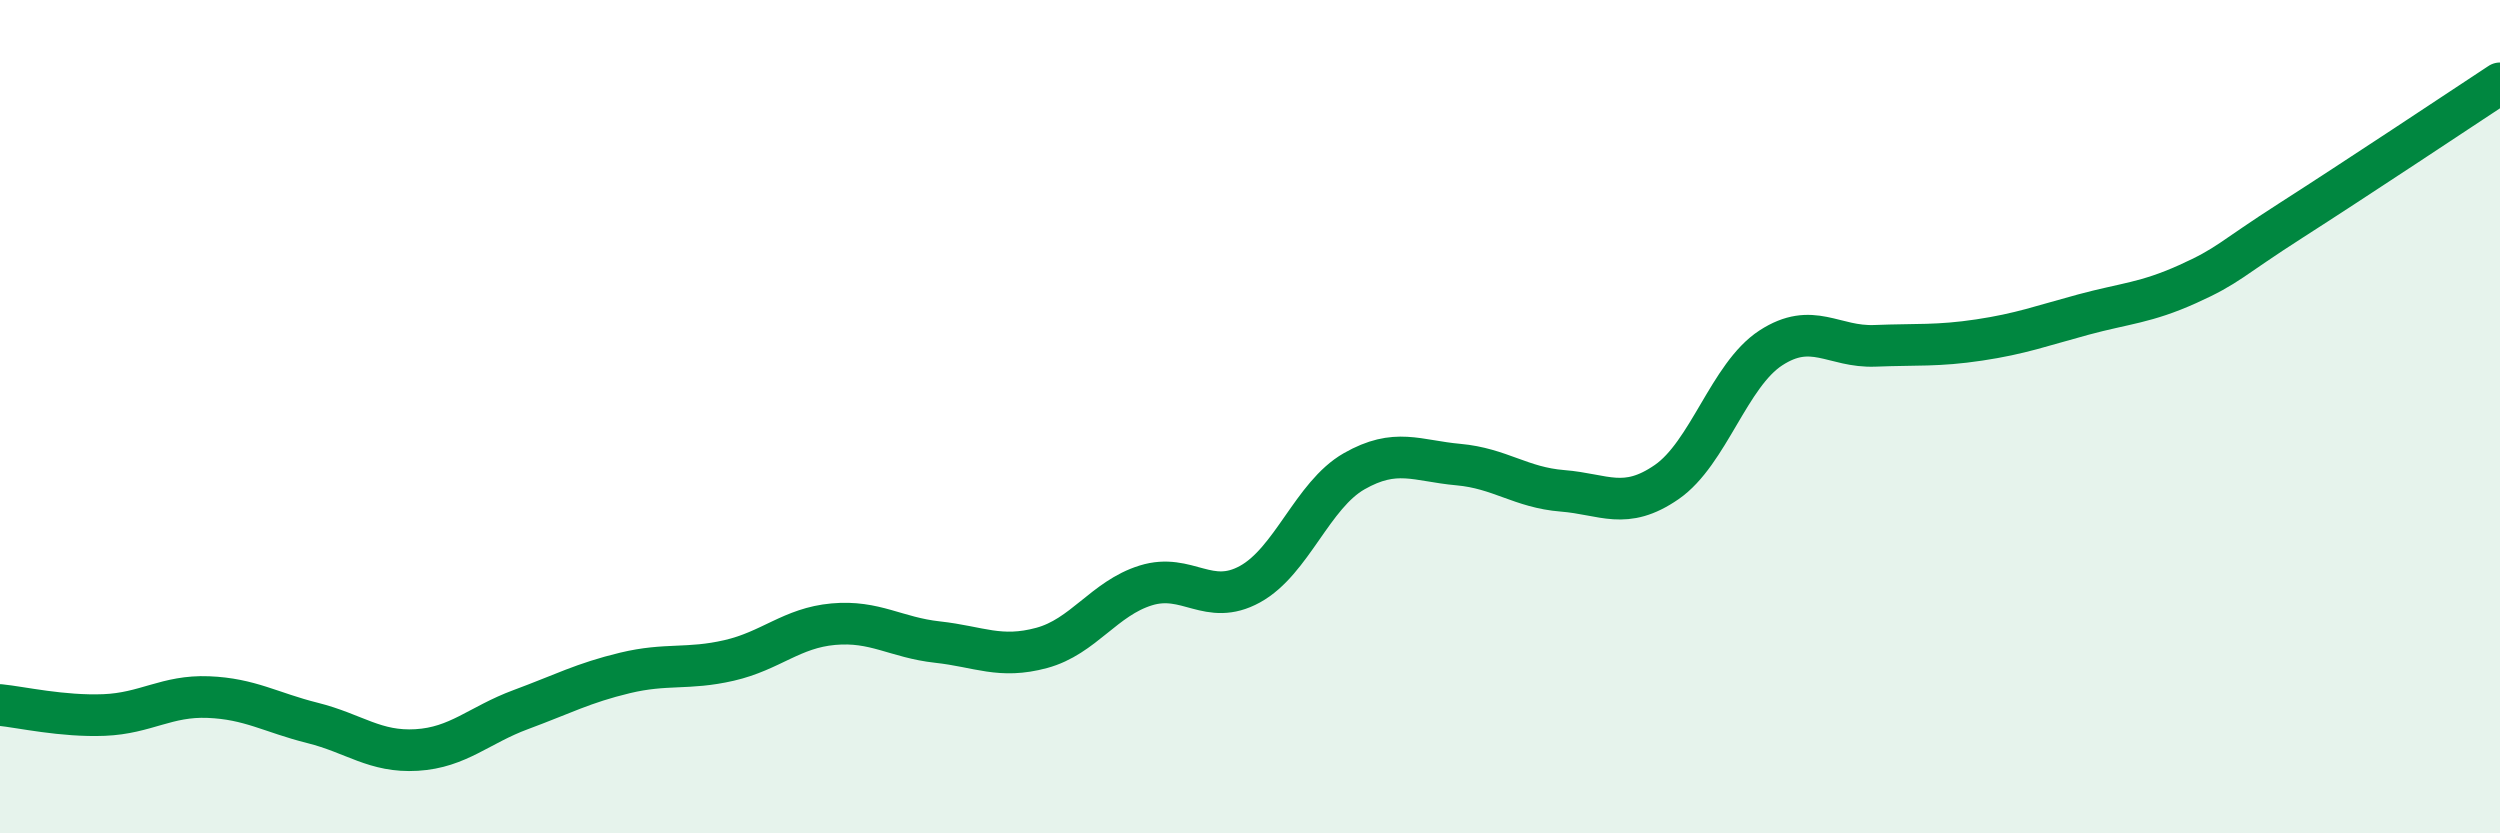
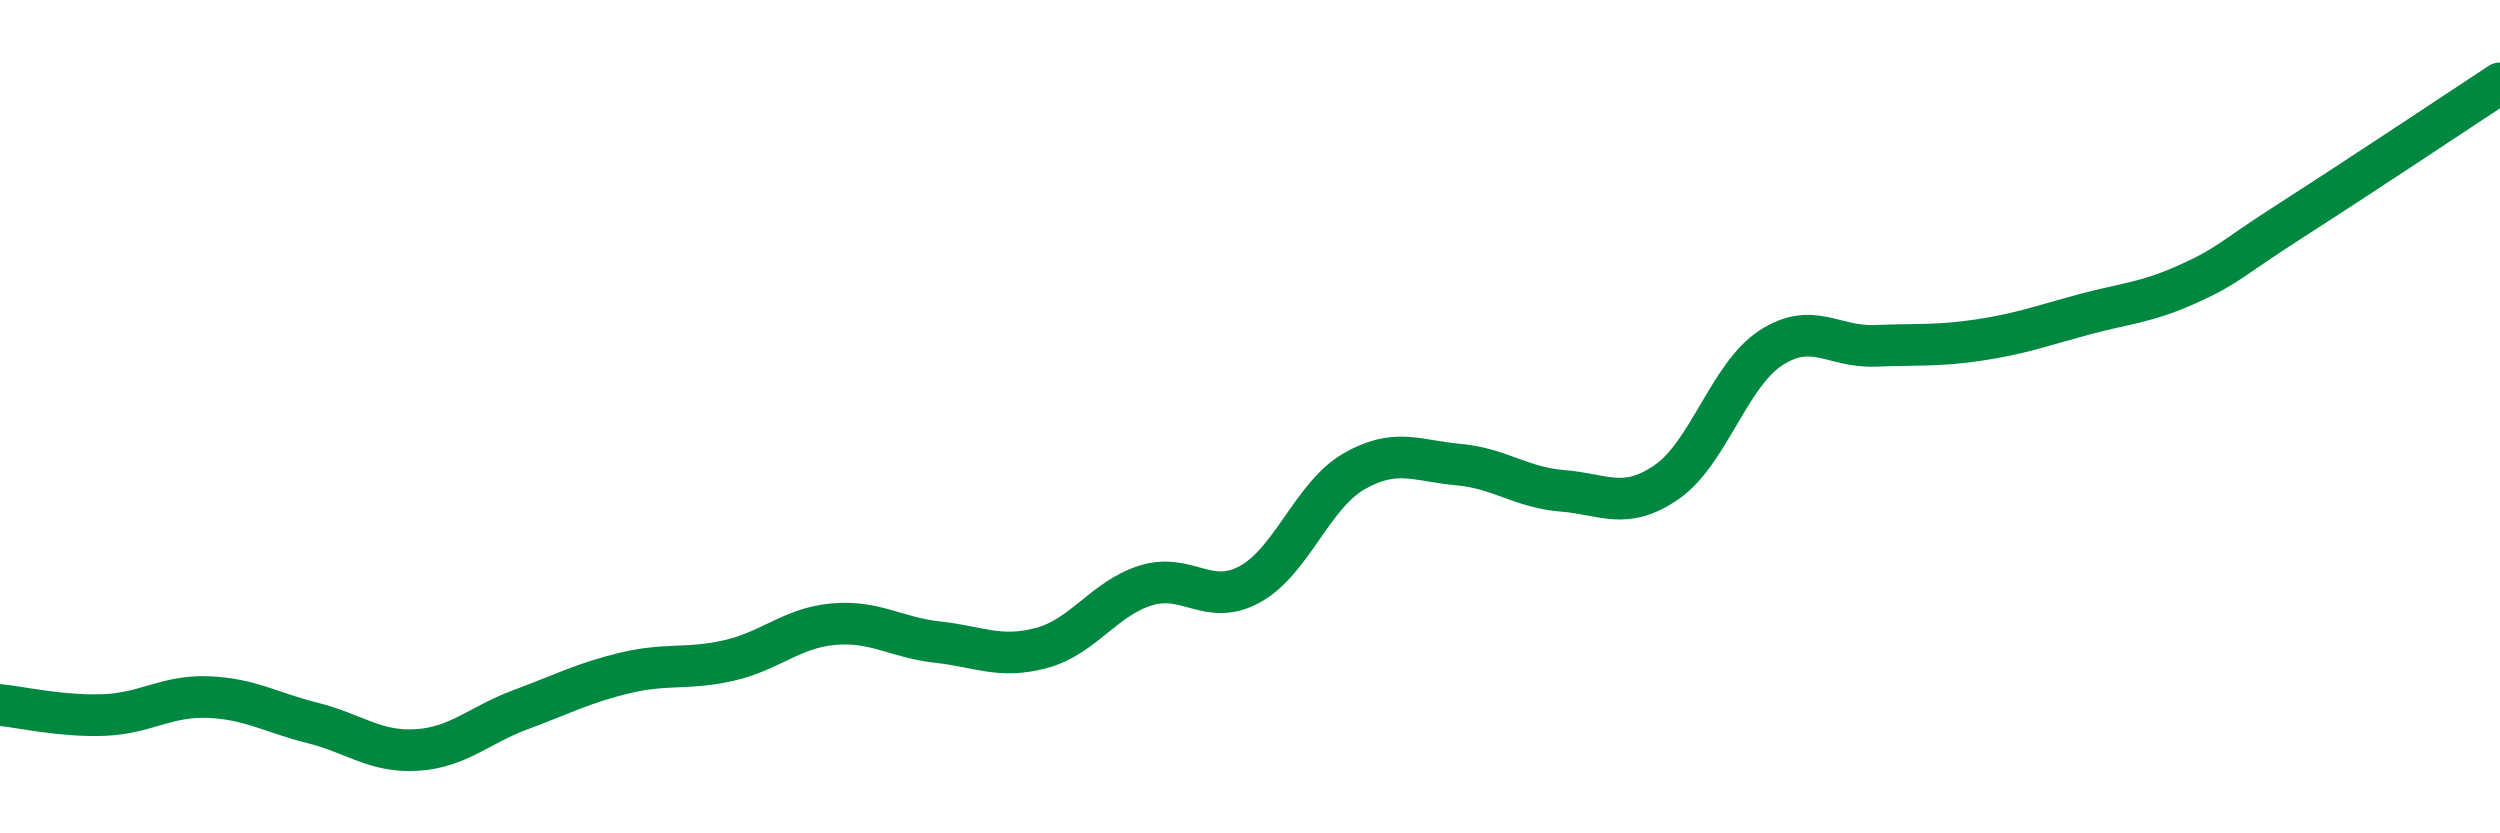
<svg xmlns="http://www.w3.org/2000/svg" width="60" height="20" viewBox="0 0 60 20">
-   <path d="M 0,16.92 C 0.5,16.97 1.5,17.2 2.5,17.16 C 3.5,17.12 4,16.69 5,16.73 C 6,16.77 6.5,17.1 7.5,17.35 C 8.5,17.6 9,18.06 10,18 C 11,17.94 11.5,17.4 12.5,17.03 C 13.5,16.66 14,16.39 15,16.15 C 16,15.91 16.5,16.08 17.5,15.85 C 18.5,15.62 19,15.07 20,14.98 C 21,14.89 21.5,15.3 22.5,15.41 C 23.5,15.52 24,15.82 25,15.55 C 26,15.28 26.5,14.36 27.5,14.05 C 28.5,13.74 29,14.57 30,14.02 C 31,13.47 31.5,11.88 32.5,11.31 C 33.5,10.74 34,11.06 35,11.15 C 36,11.24 36.5,11.7 37.5,11.78 C 38.5,11.86 39,12.26 40,11.57 C 41,10.88 41.5,9 42.5,8.35 C 43.5,7.7 44,8.34 45,8.3 C 46,8.26 46.5,8.31 47.5,8.16 C 48.5,8.01 49,7.82 50,7.55 C 51,7.28 51.5,7.27 52.5,6.82 C 53.5,6.37 53.5,6.24 55,5.28 C 56.5,4.32 59,2.66 60,2L60 20L0 20Z" fill="#008740" opacity="0.1" stroke-linecap="round" stroke-linejoin="round" />
  <path d="M 0,16.92 C 0.5,16.97 1.5,17.2 2.5,17.16 C 3.5,17.12 4,16.69 5,16.73 C 6,16.77 6.5,17.1 7.5,17.35 C 8.5,17.6 9,18.06 10,18 C 11,17.94 11.5,17.4 12.5,17.03 C 13.5,16.66 14,16.39 15,16.15 C 16,15.91 16.5,16.08 17.5,15.85 C 18.5,15.62 19,15.07 20,14.98 C 21,14.89 21.5,15.3 22.5,15.41 C 23.5,15.52 24,15.82 25,15.55 C 26,15.28 26.5,14.36 27.5,14.05 C 28.5,13.74 29,14.57 30,14.02 C 31,13.47 31.5,11.88 32.5,11.31 C 33.5,10.74 34,11.06 35,11.15 C 36,11.24 36.5,11.7 37.5,11.78 C 38.5,11.86 39,12.26 40,11.57 C 41,10.88 41.5,9 42.5,8.35 C 43.5,7.7 44,8.34 45,8.3 C 46,8.26 46.5,8.31 47.5,8.16 C 48.5,8.01 49,7.82 50,7.55 C 51,7.28 51.5,7.27 52.5,6.82 C 53.5,6.37 53.5,6.24 55,5.28 C 56.5,4.32 59,2.66 60,2" stroke="#008740" stroke-width="1" fill="none" stroke-linecap="round" stroke-linejoin="round" />
</svg>